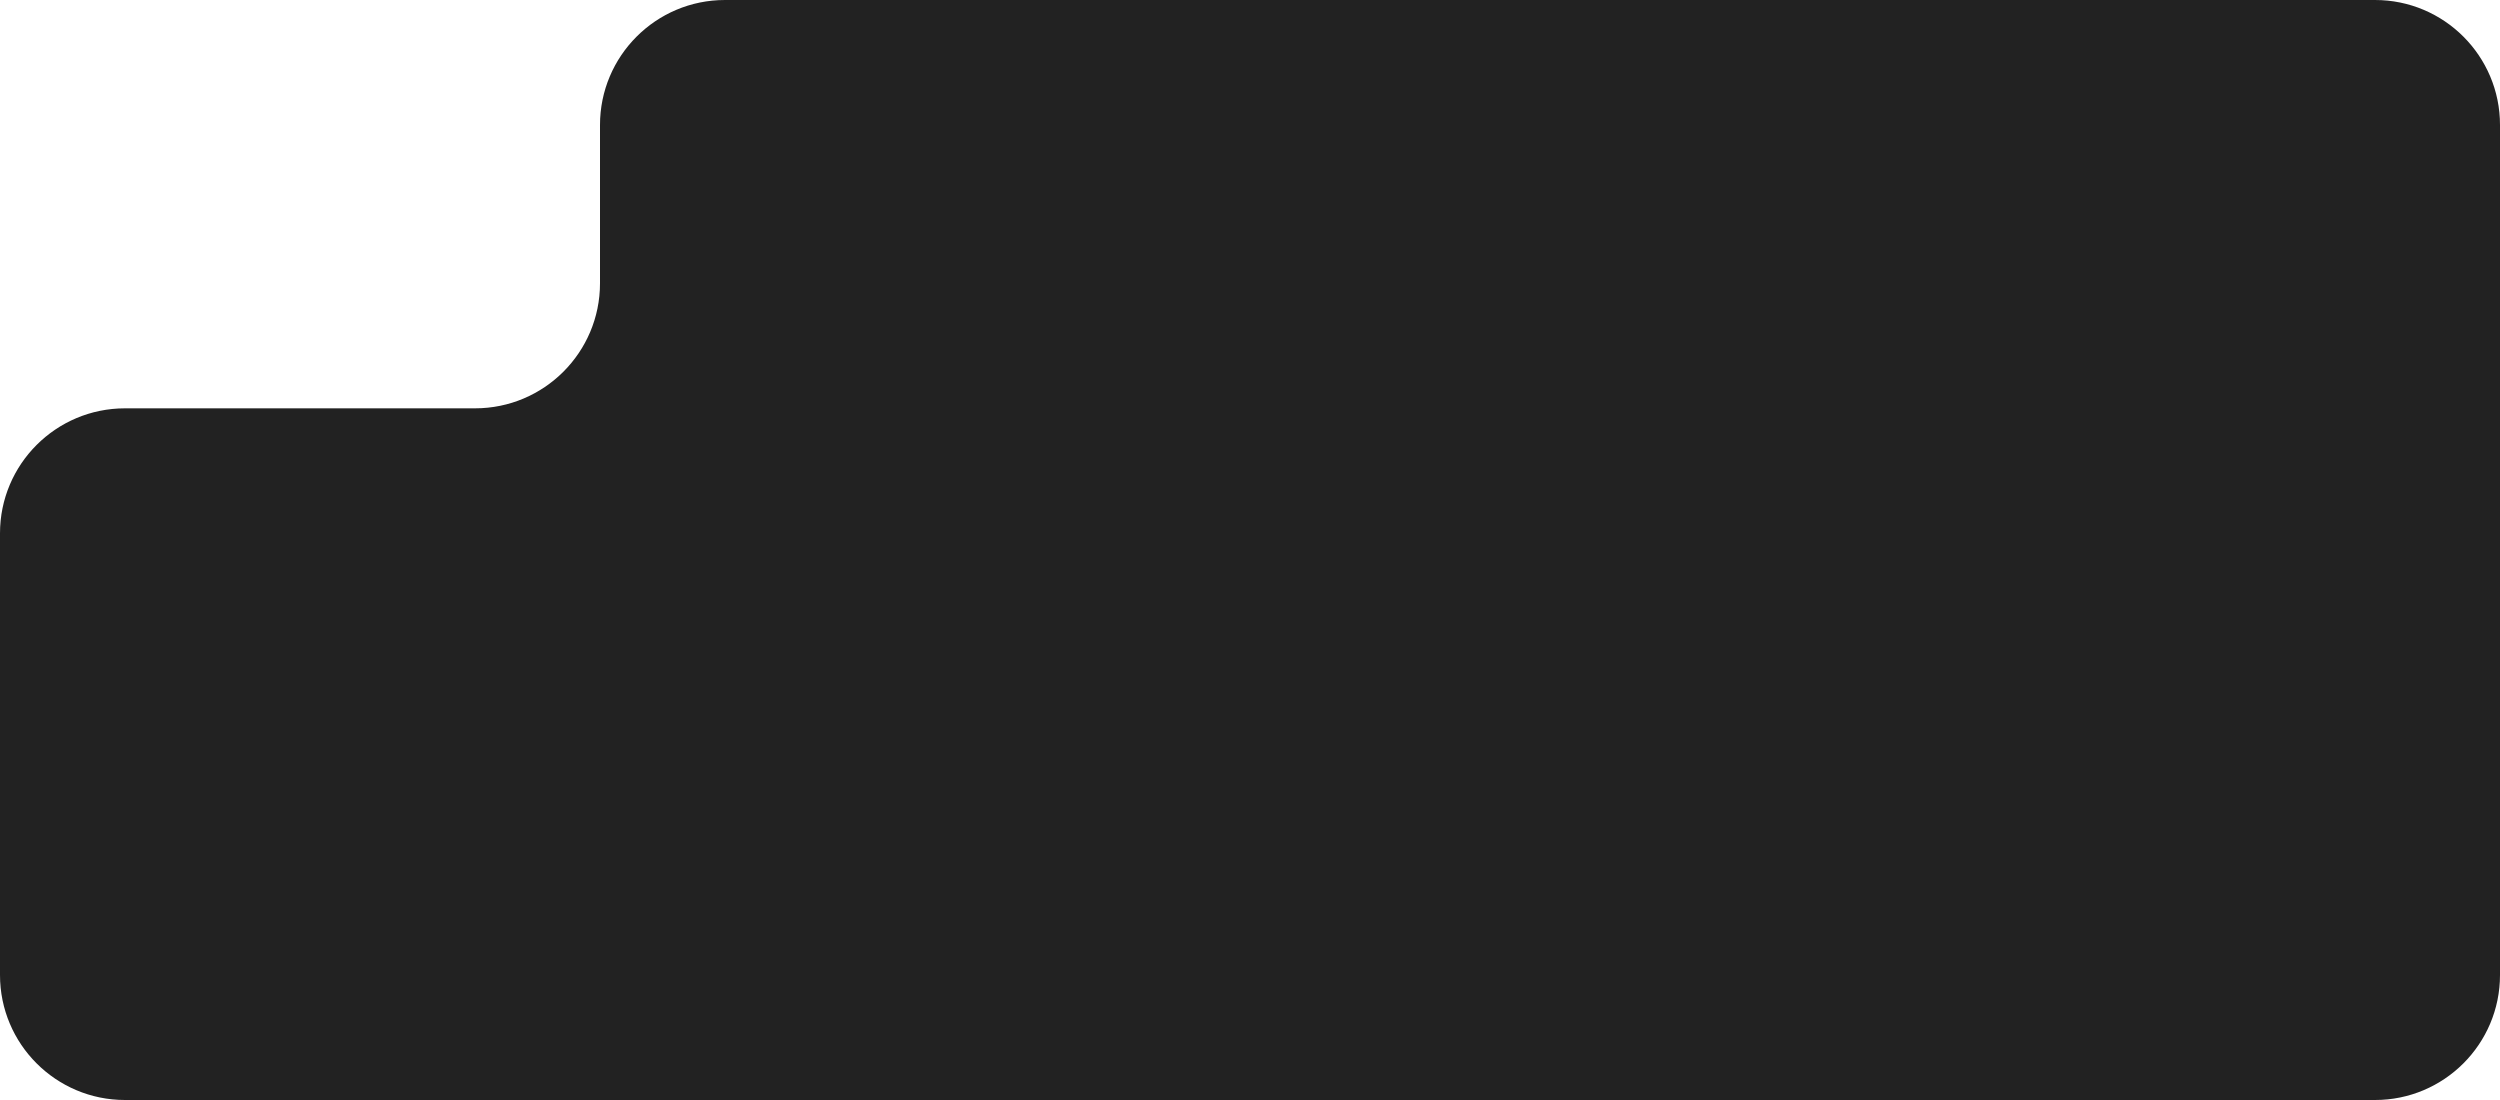
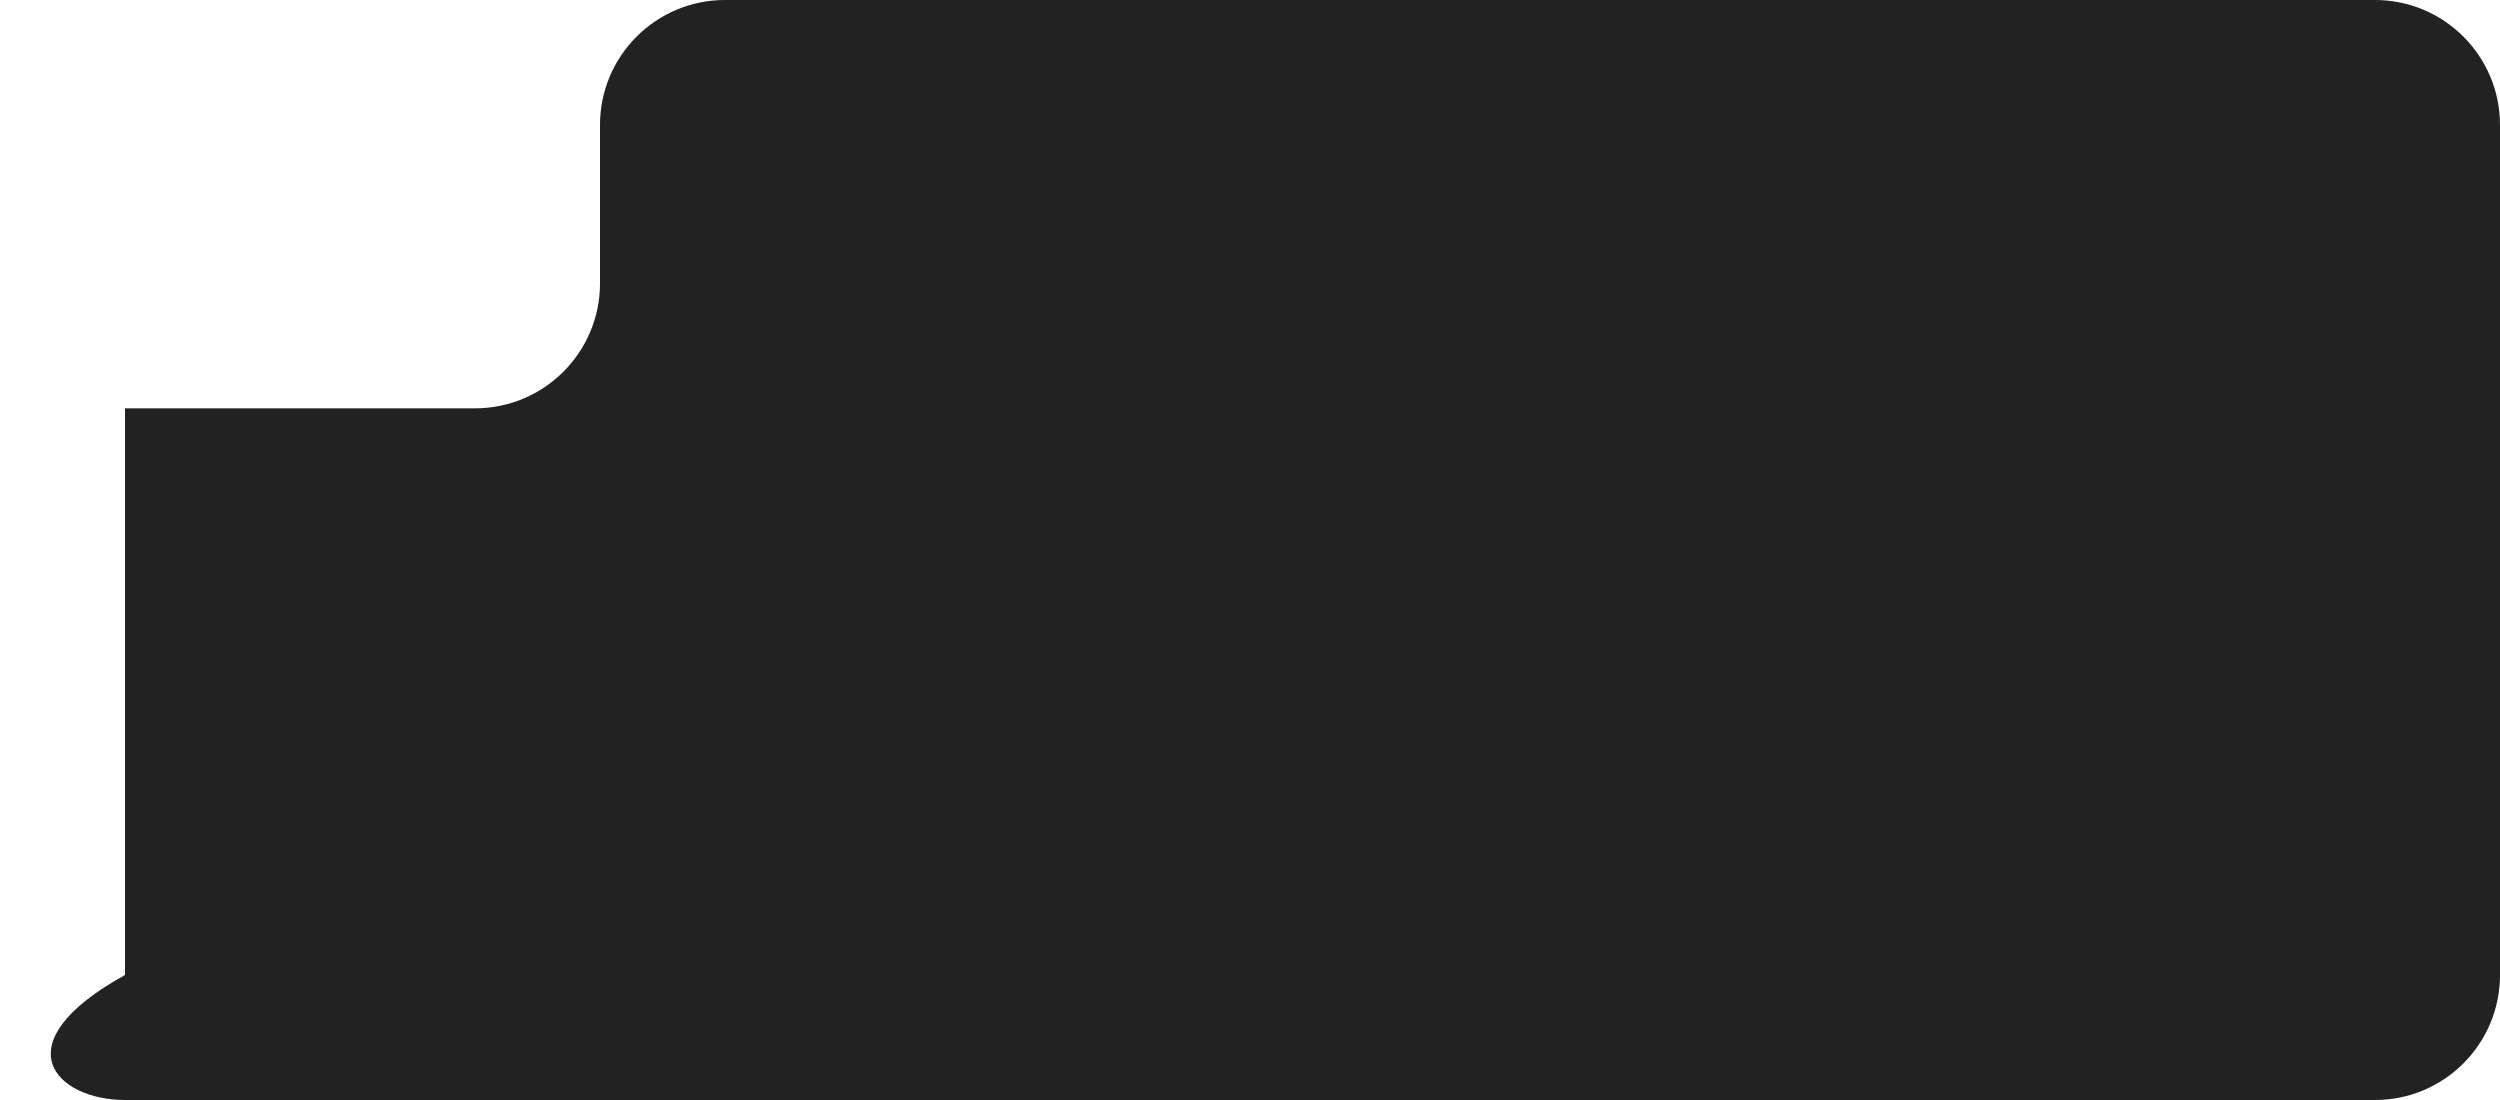
<svg xmlns="http://www.w3.org/2000/svg" width="300" height="132" viewBox="0 0 300 132" fill="none">
-   <path fill-rule="evenodd" clip-rule="evenodd" d="M300 15C300 6.716 293.284 0 285 0H87C78.716 0 72 6.716 72 15V34C72 42.284 65.284 49 57 49H15C6.716 49 0 55.716 0 64V117C0 125.284 6.716 132 15 132H285C293.284 132 300 125.284 300 117V60V49V15Z" fill="#222222" />
+   <path fill-rule="evenodd" clip-rule="evenodd" d="M300 15C300 6.716 293.284 0 285 0H87C78.716 0 72 6.716 72 15V34C72 42.284 65.284 49 57 49H15V117C0 125.284 6.716 132 15 132H285C293.284 132 300 125.284 300 117V60V49V15Z" fill="#222222" />
</svg>